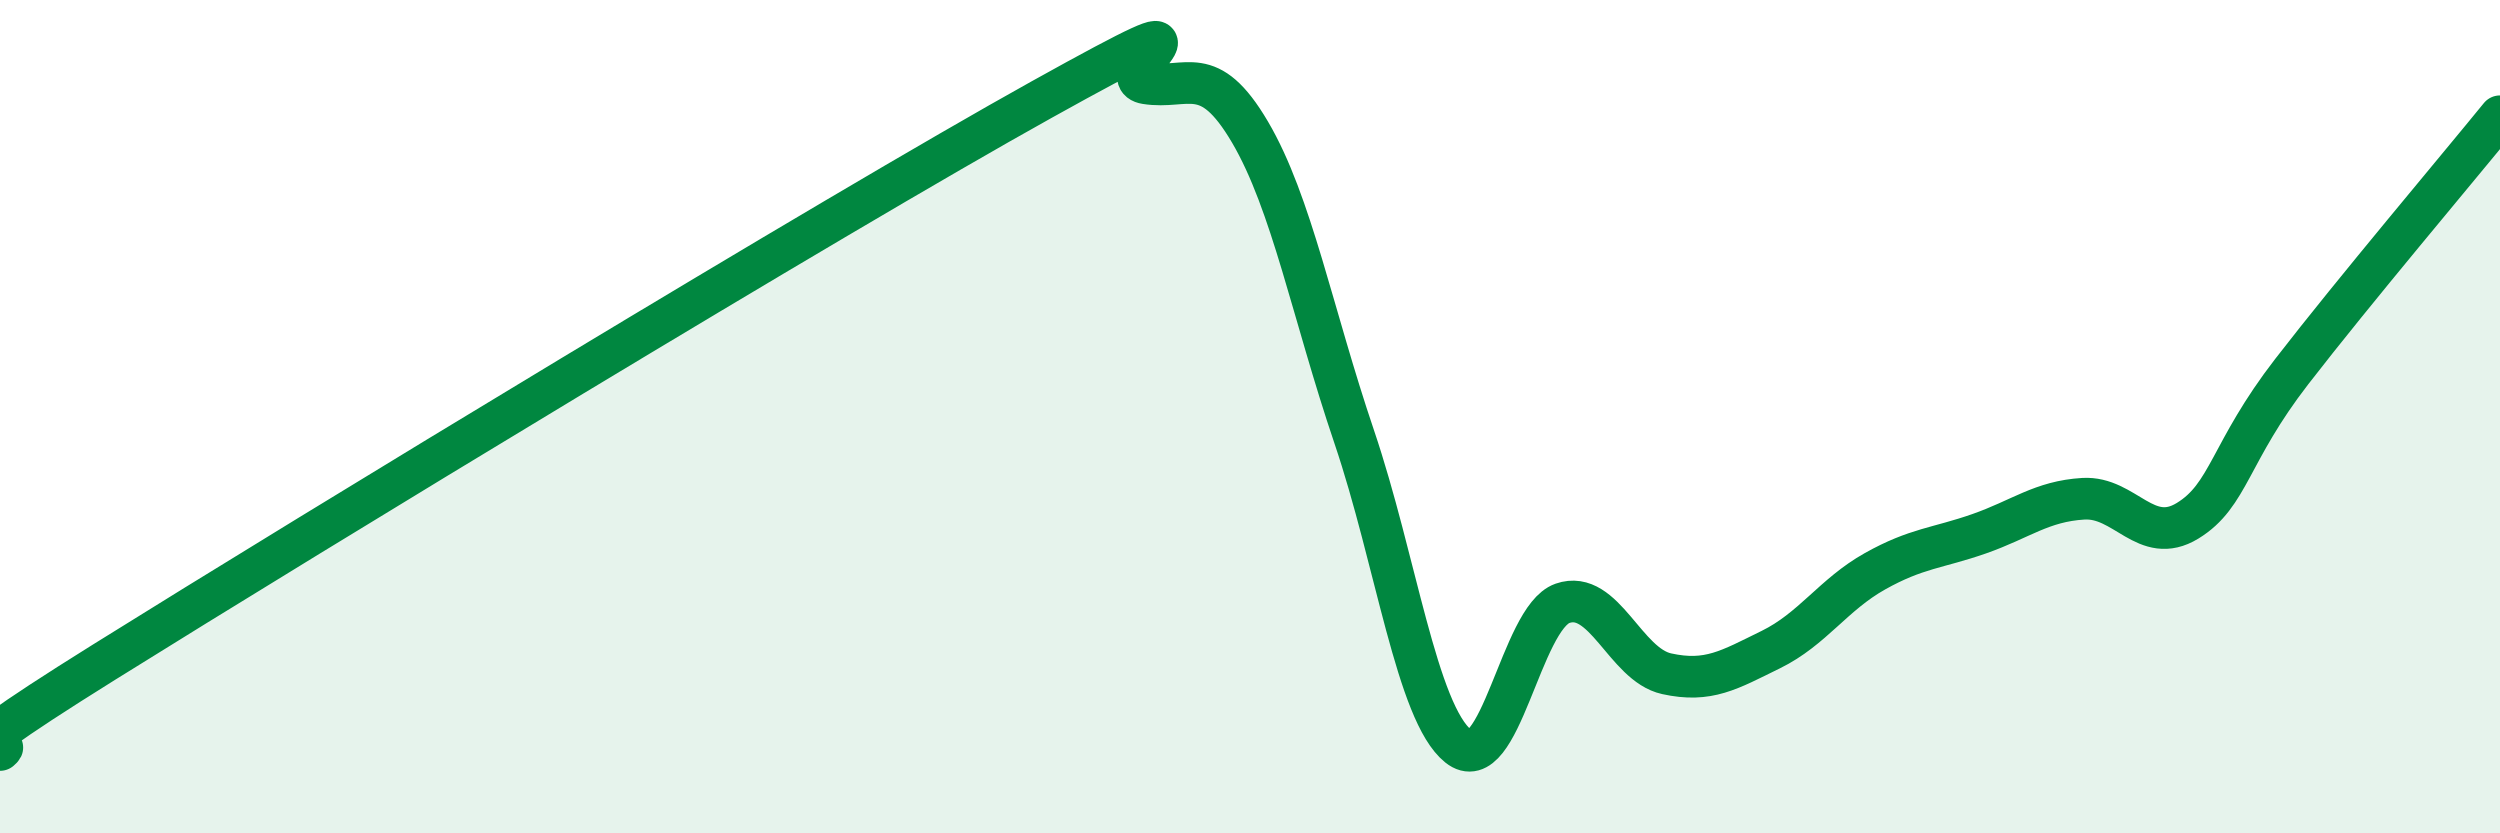
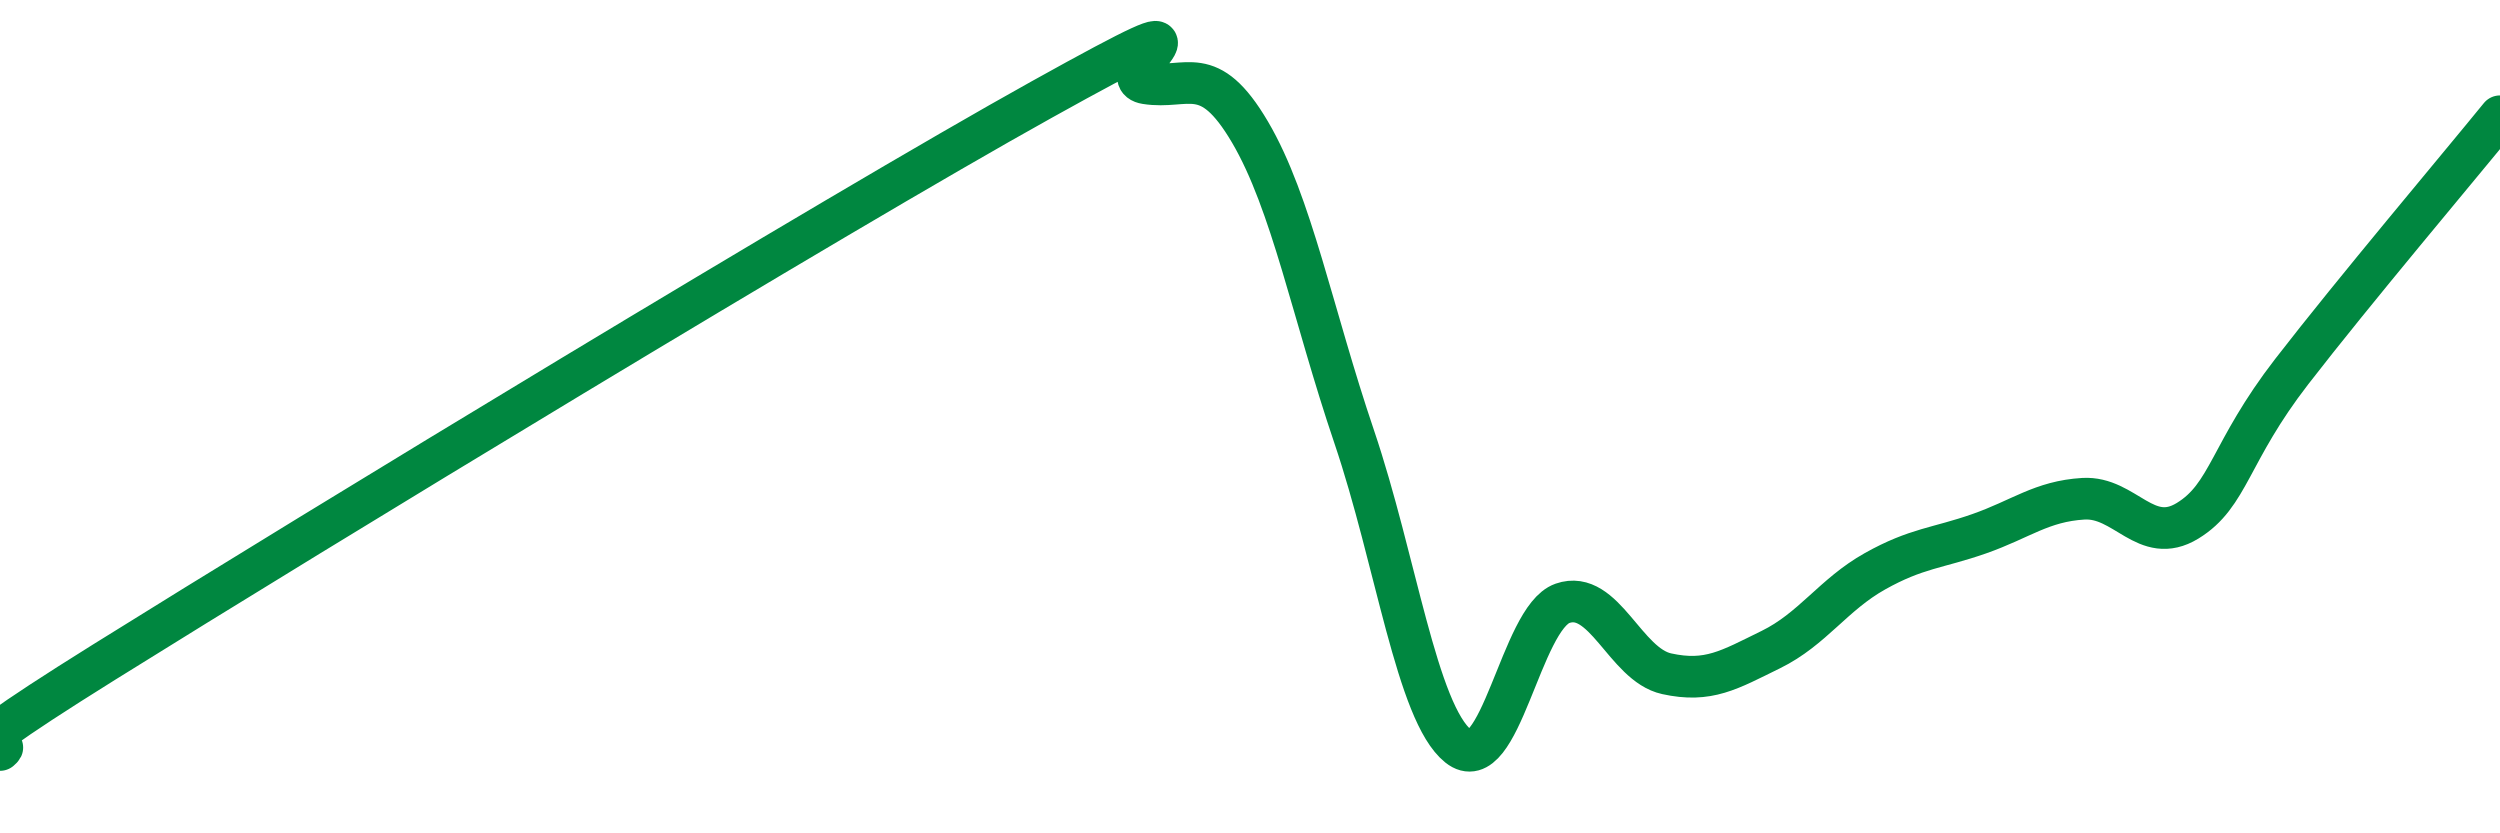
<svg xmlns="http://www.w3.org/2000/svg" width="60" height="20" viewBox="0 0 60 20">
-   <path d="M 0,18 C 0.5,17.58 -2.5,19.01 2.5,15.89 C 7.5,12.77 20,5.17 25,2.39 C 30,-0.39 26.5,1.84 27.5,2 C 28.5,2.16 29,1.47 30,3.17 C 31,4.87 31.5,7.53 32.5,10.48 C 33.5,13.43 34,17.11 35,17.91 C 36,18.71 36.5,14.83 37.5,14.48 C 38.5,14.13 39,15.95 40,16.17 C 41,16.39 41.5,16.08 42.5,15.59 C 43.5,15.1 44,14.27 45,13.71 C 46,13.15 46.5,13.16 47.5,12.81 C 48.5,12.46 49,12.03 50,11.97 C 51,11.91 51.5,13.11 52.5,12.5 C 53.5,11.89 53.5,10.86 55,8.92 C 56.5,6.98 59,4.02 60,2.79L60 20L0 20Z" fill="#008740" opacity="0.1" stroke-linecap="round" stroke-linejoin="round" />
  <path d="M 0,18 C 0.5,17.58 -2.5,19.01 2.5,15.89 C 7.5,12.77 20,5.17 25,2.39 C 30,-0.39 26.5,1.84 27.5,2 C 28.5,2.16 29,1.47 30,3.17 C 31,4.87 31.5,7.53 32.5,10.48 C 33.5,13.43 34,17.11 35,17.91 C 36,18.71 36.5,14.83 37.5,14.48 C 38.5,14.13 39,15.95 40,16.17 C 41,16.39 41.5,16.08 42.5,15.59 C 43.5,15.1 44,14.27 45,13.71 C 46,13.15 46.5,13.16 47.5,12.81 C 48.5,12.46 49,12.03 50,11.97 C 51,11.91 51.5,13.11 52.5,12.5 C 53.5,11.89 53.5,10.86 55,8.92 C 56.5,6.98 59,4.02 60,2.79" stroke="#008740" stroke-width="1" fill="none" stroke-linecap="round" stroke-linejoin="round" />
</svg>